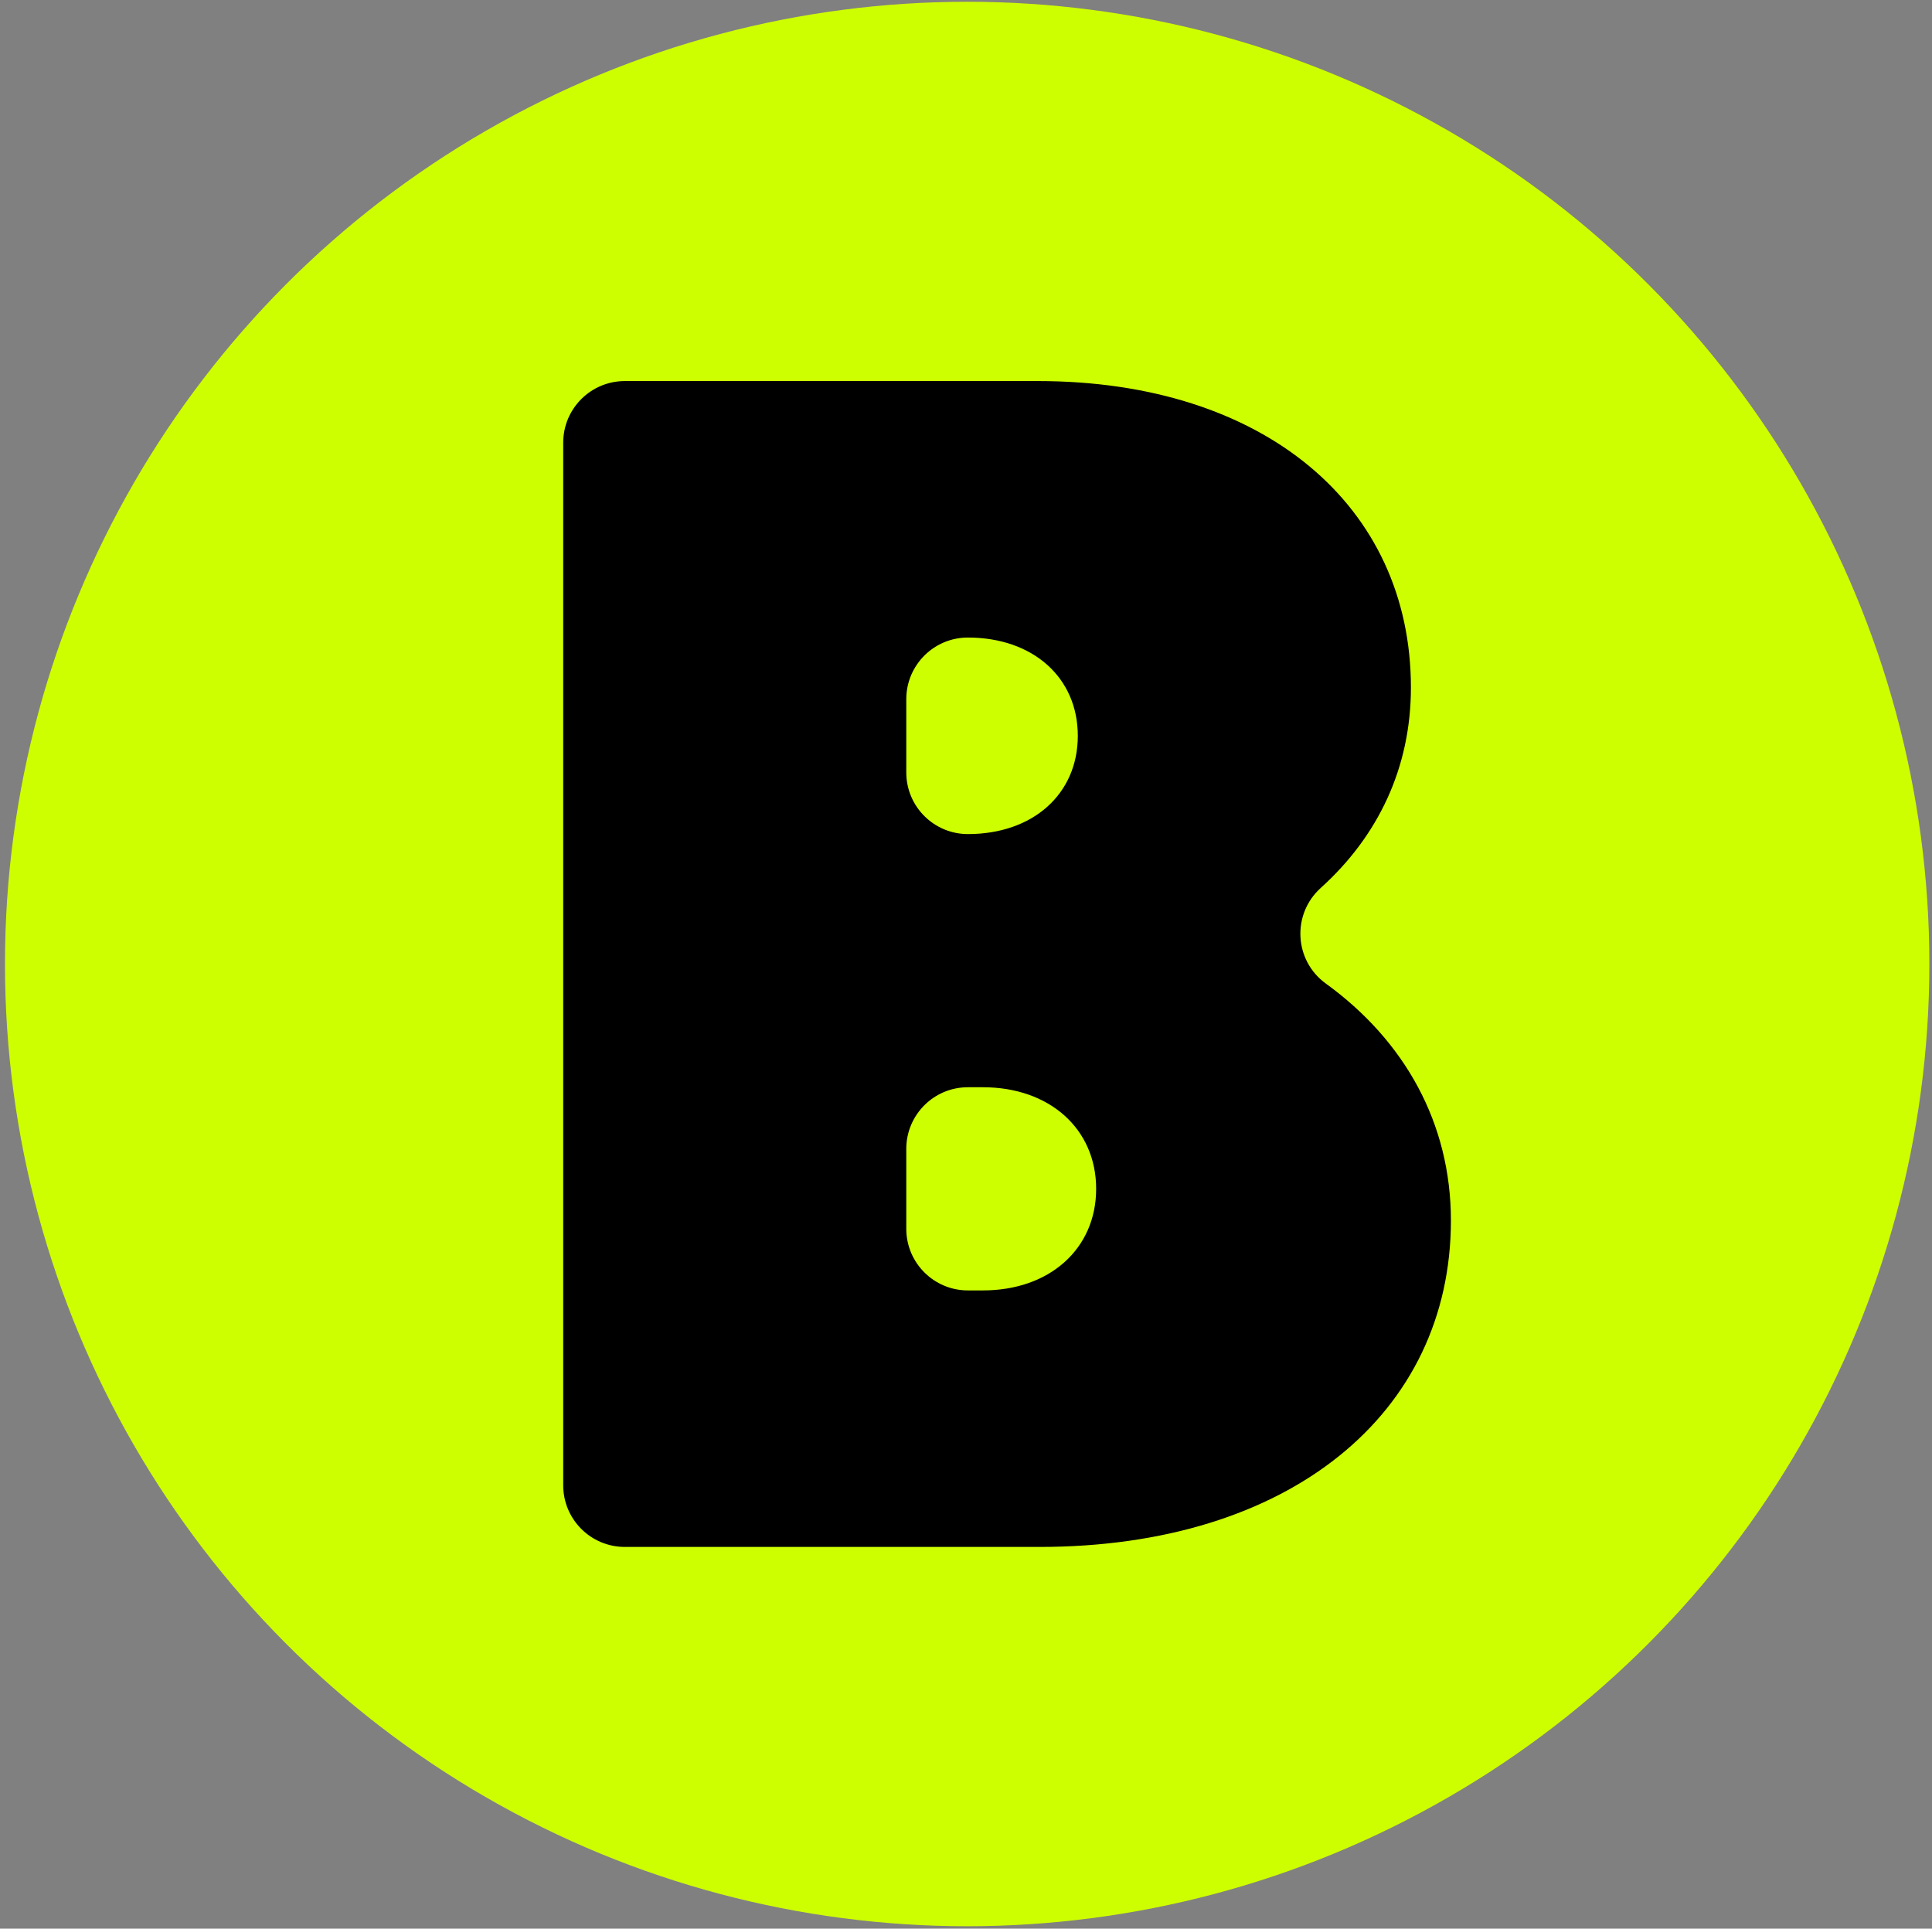
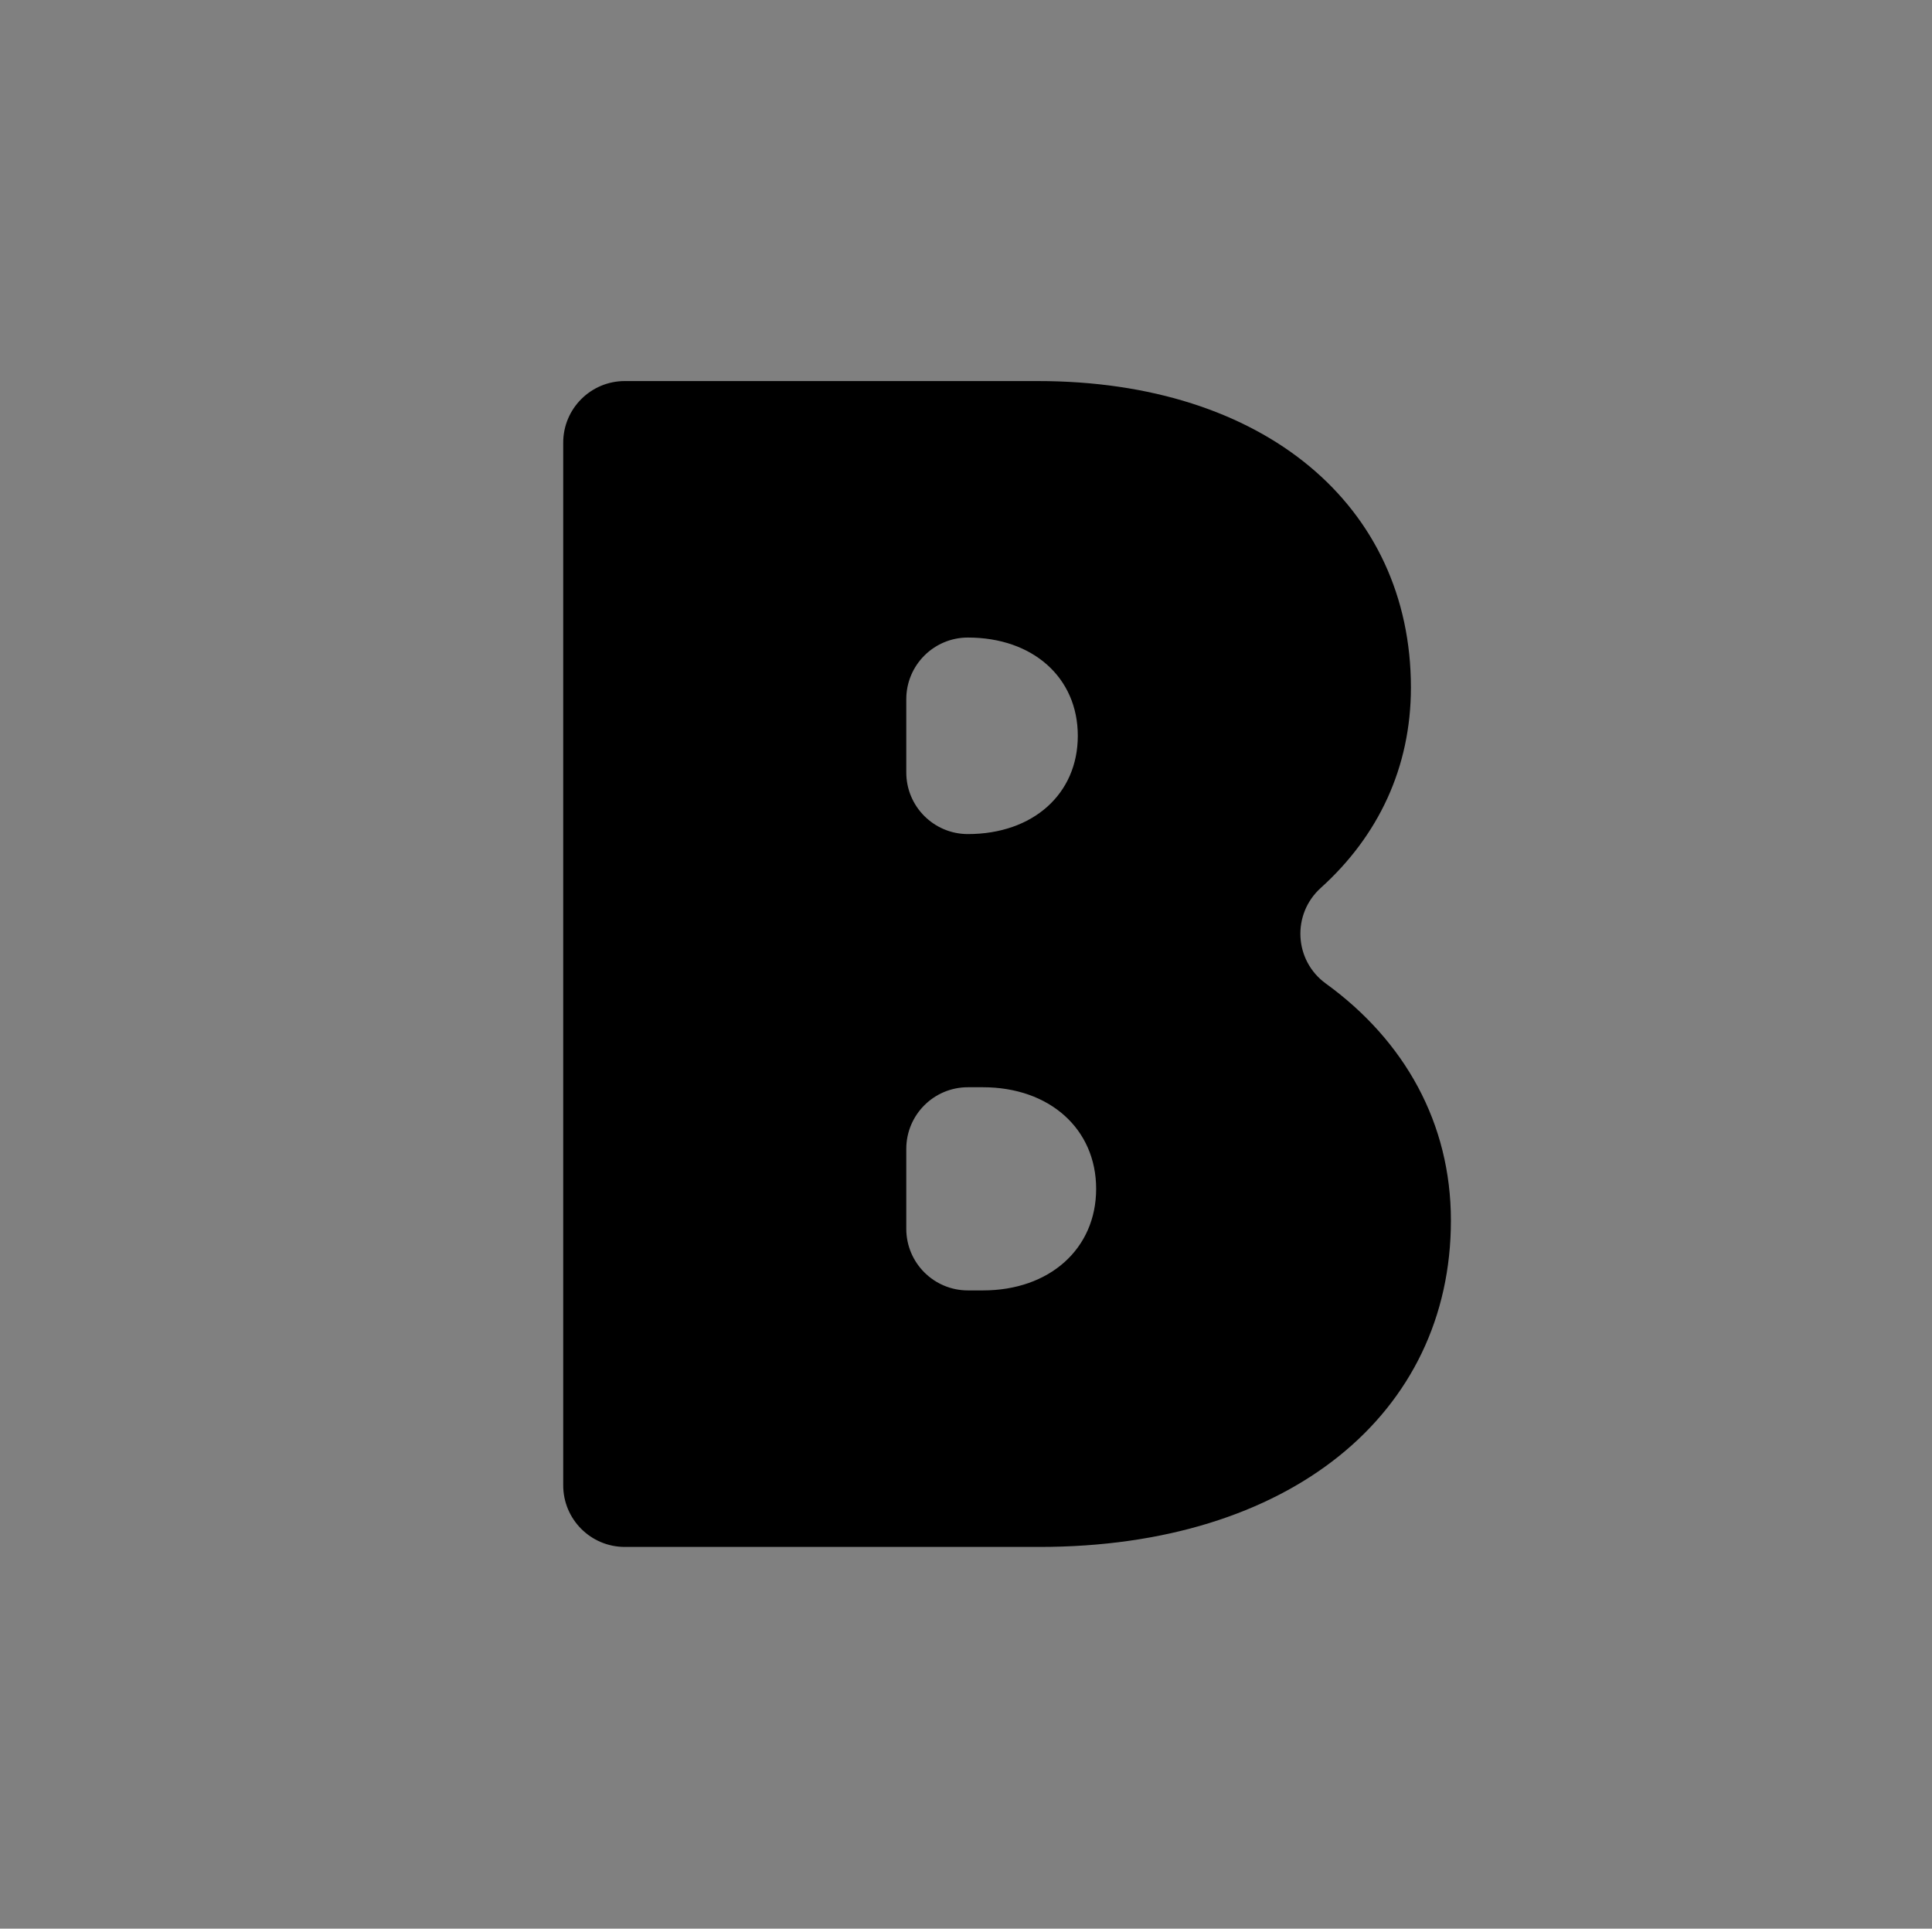
<svg xmlns="http://www.w3.org/2000/svg" version="1.1" id="Layer_1" x="0px" y="0px" viewBox="0 0 613.1 612" style="enable-background:new 0 0 613.1 612;" xml:space="preserve">
  <rect x="0" y="0" width="613.1" height="612" fill="#808080" stroke="none" />
  <style type="text/css">
	.st0{fill:#CEFF00;}
</style>
-   <circle class="st0" cx="306.92" cy="305.9" r="305.34" />
  <g>
    <path d="M460.43,387.29c0,61.31-51.27,103.59-130.55,103.59h-131.6c-10.8,0-19.55-8.76-19.55-19.55V140.47   c0-10.8,8.76-19.55,19.55-19.55h131.07c71.88,0,118.39,39.64,118.39,97.25c0,25.37-10.35,47.11-28.6,63.58   c-9.24,8.34-8.49,23.03,1.58,30.34C445.76,330.23,460.43,356.42,460.43,387.29z M287.6,221.86v23.26c0,10.8,8.76,19.55,19.55,19.55   l0,0c20.61,0,34.88-12.68,34.88-31.18s-14.27-31.18-34.88-31.18l0,0C296.36,202.31,287.6,211.07,287.6,221.86z M347.85,377.25   c0-19.03-14.8-32.24-35.94-32.24h-4.76c-10.8,0-19.55,8.76-19.55,19.55v25.37c0,10.8,8.76,19.55,19.55,19.55h4.76   C333.05,409.49,347.85,396.28,347.85,377.25z" />
  </g>
</svg>